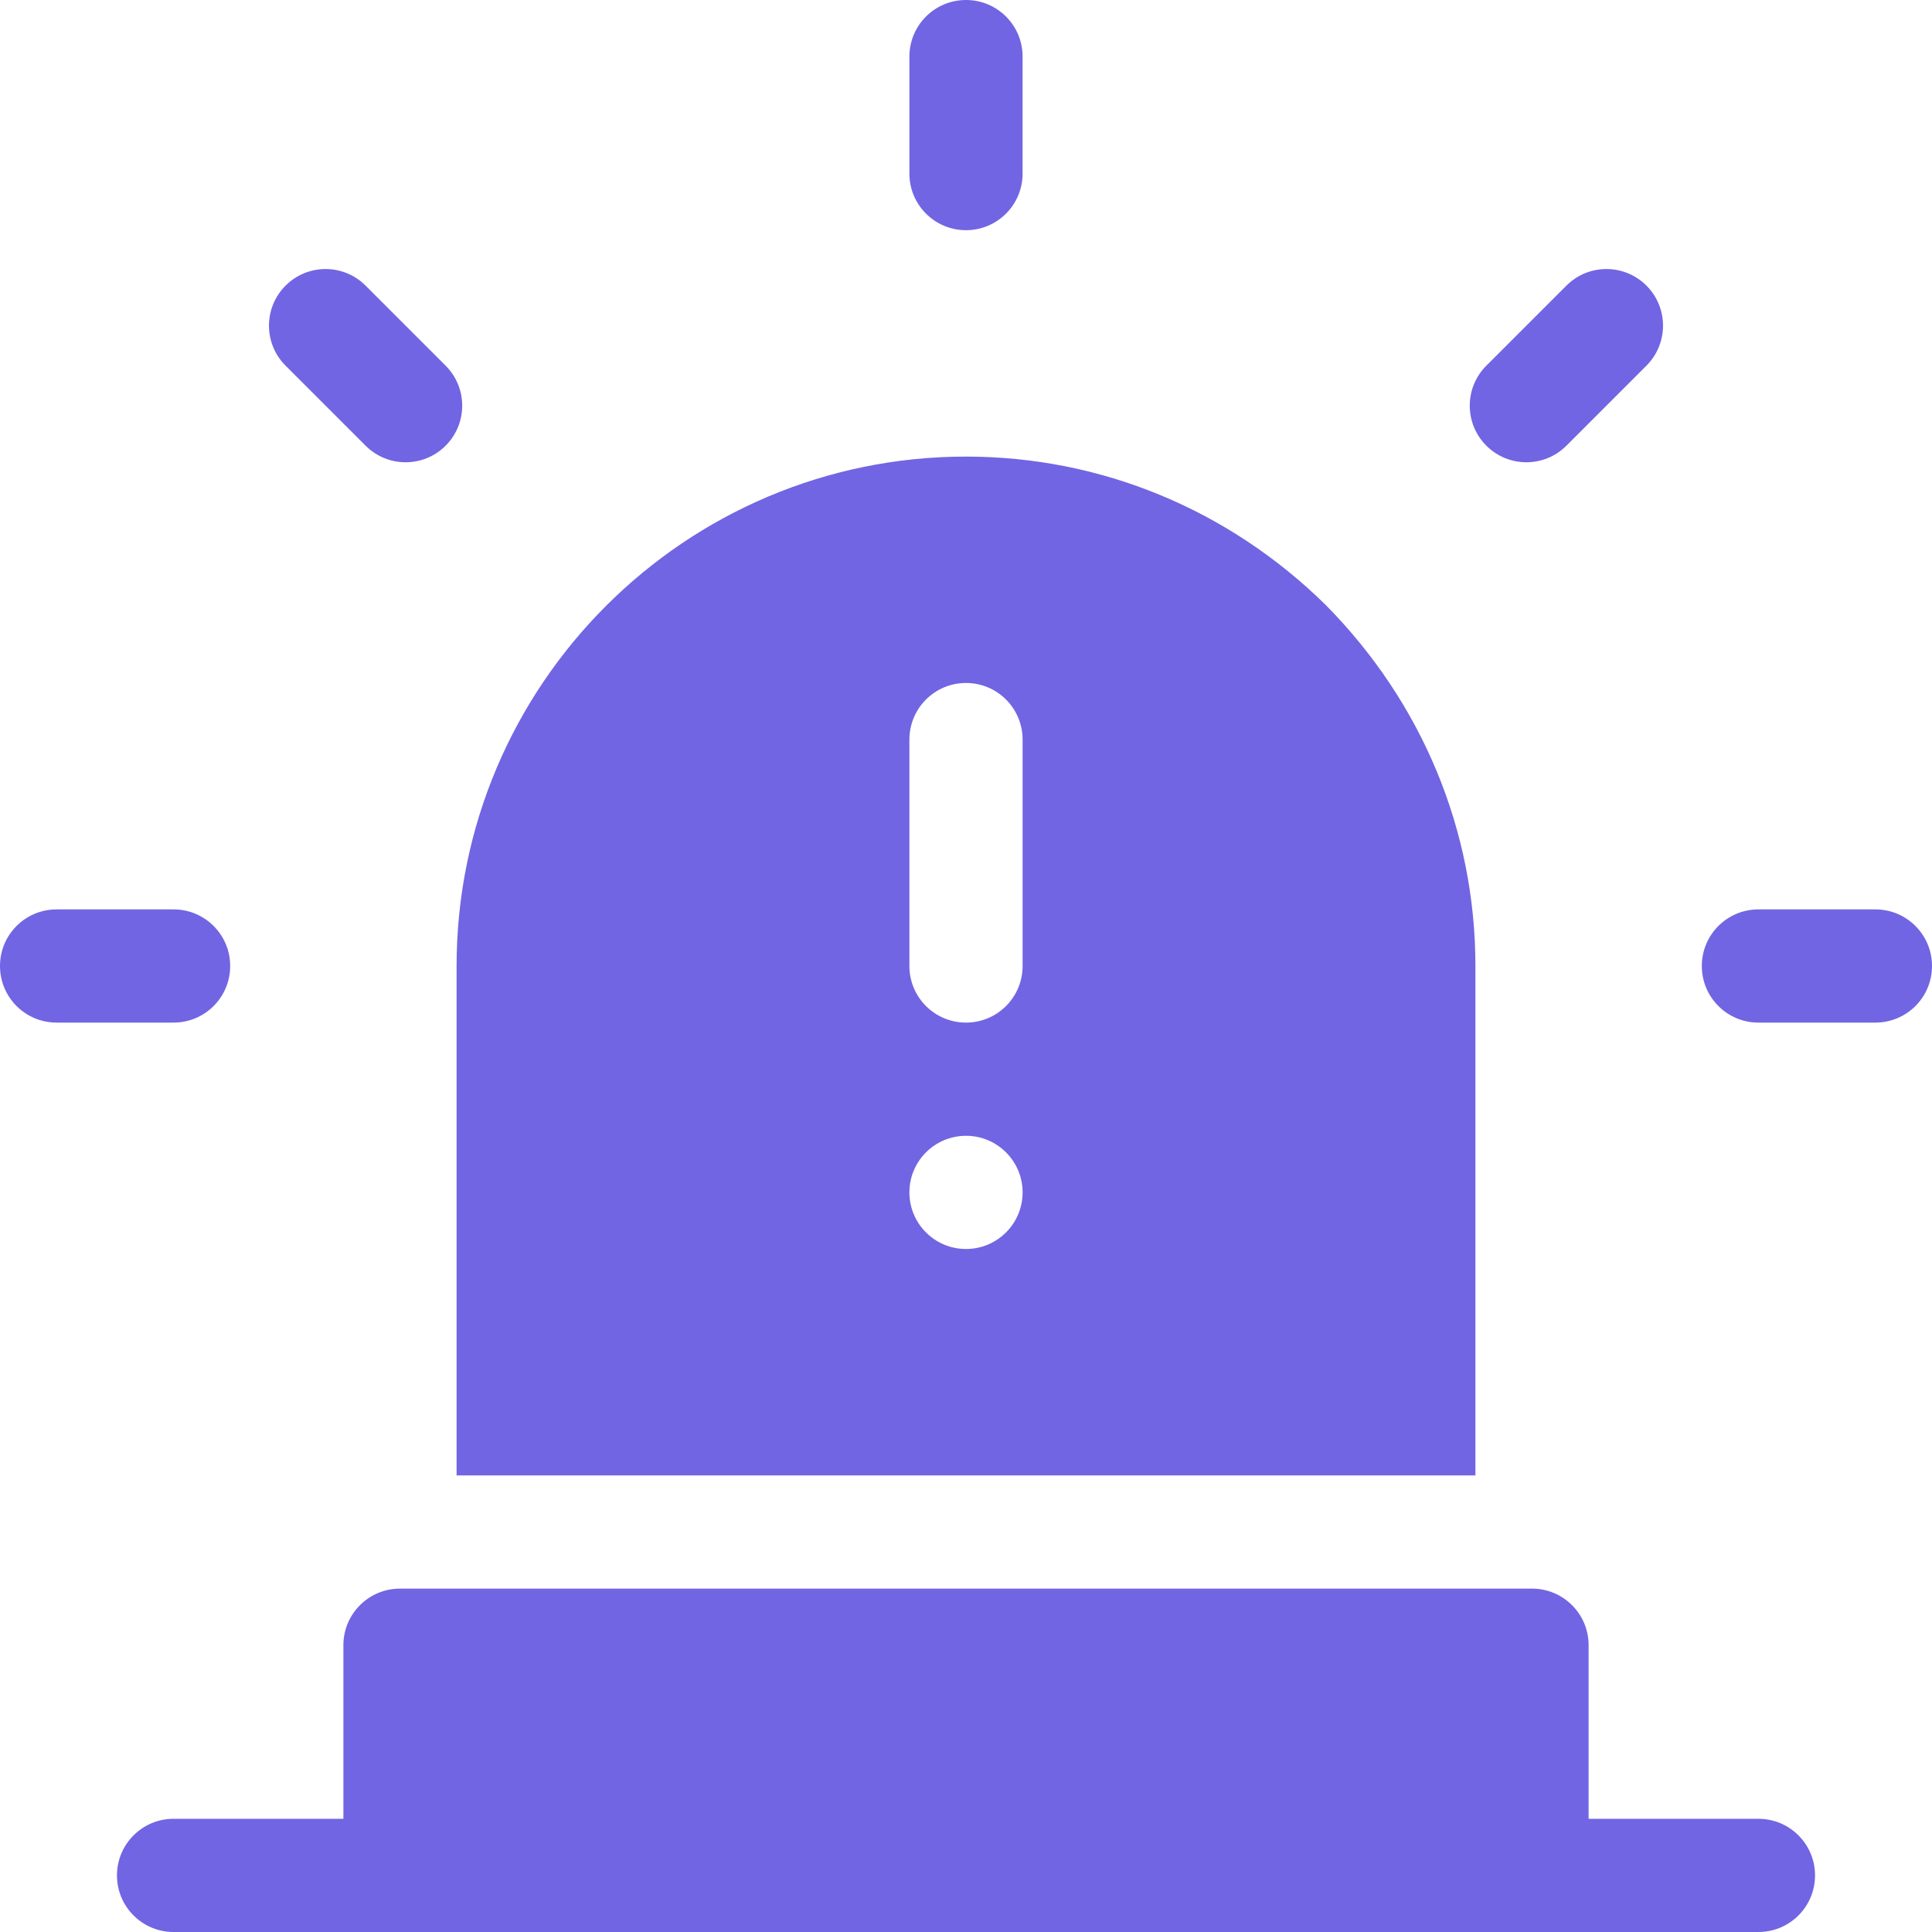
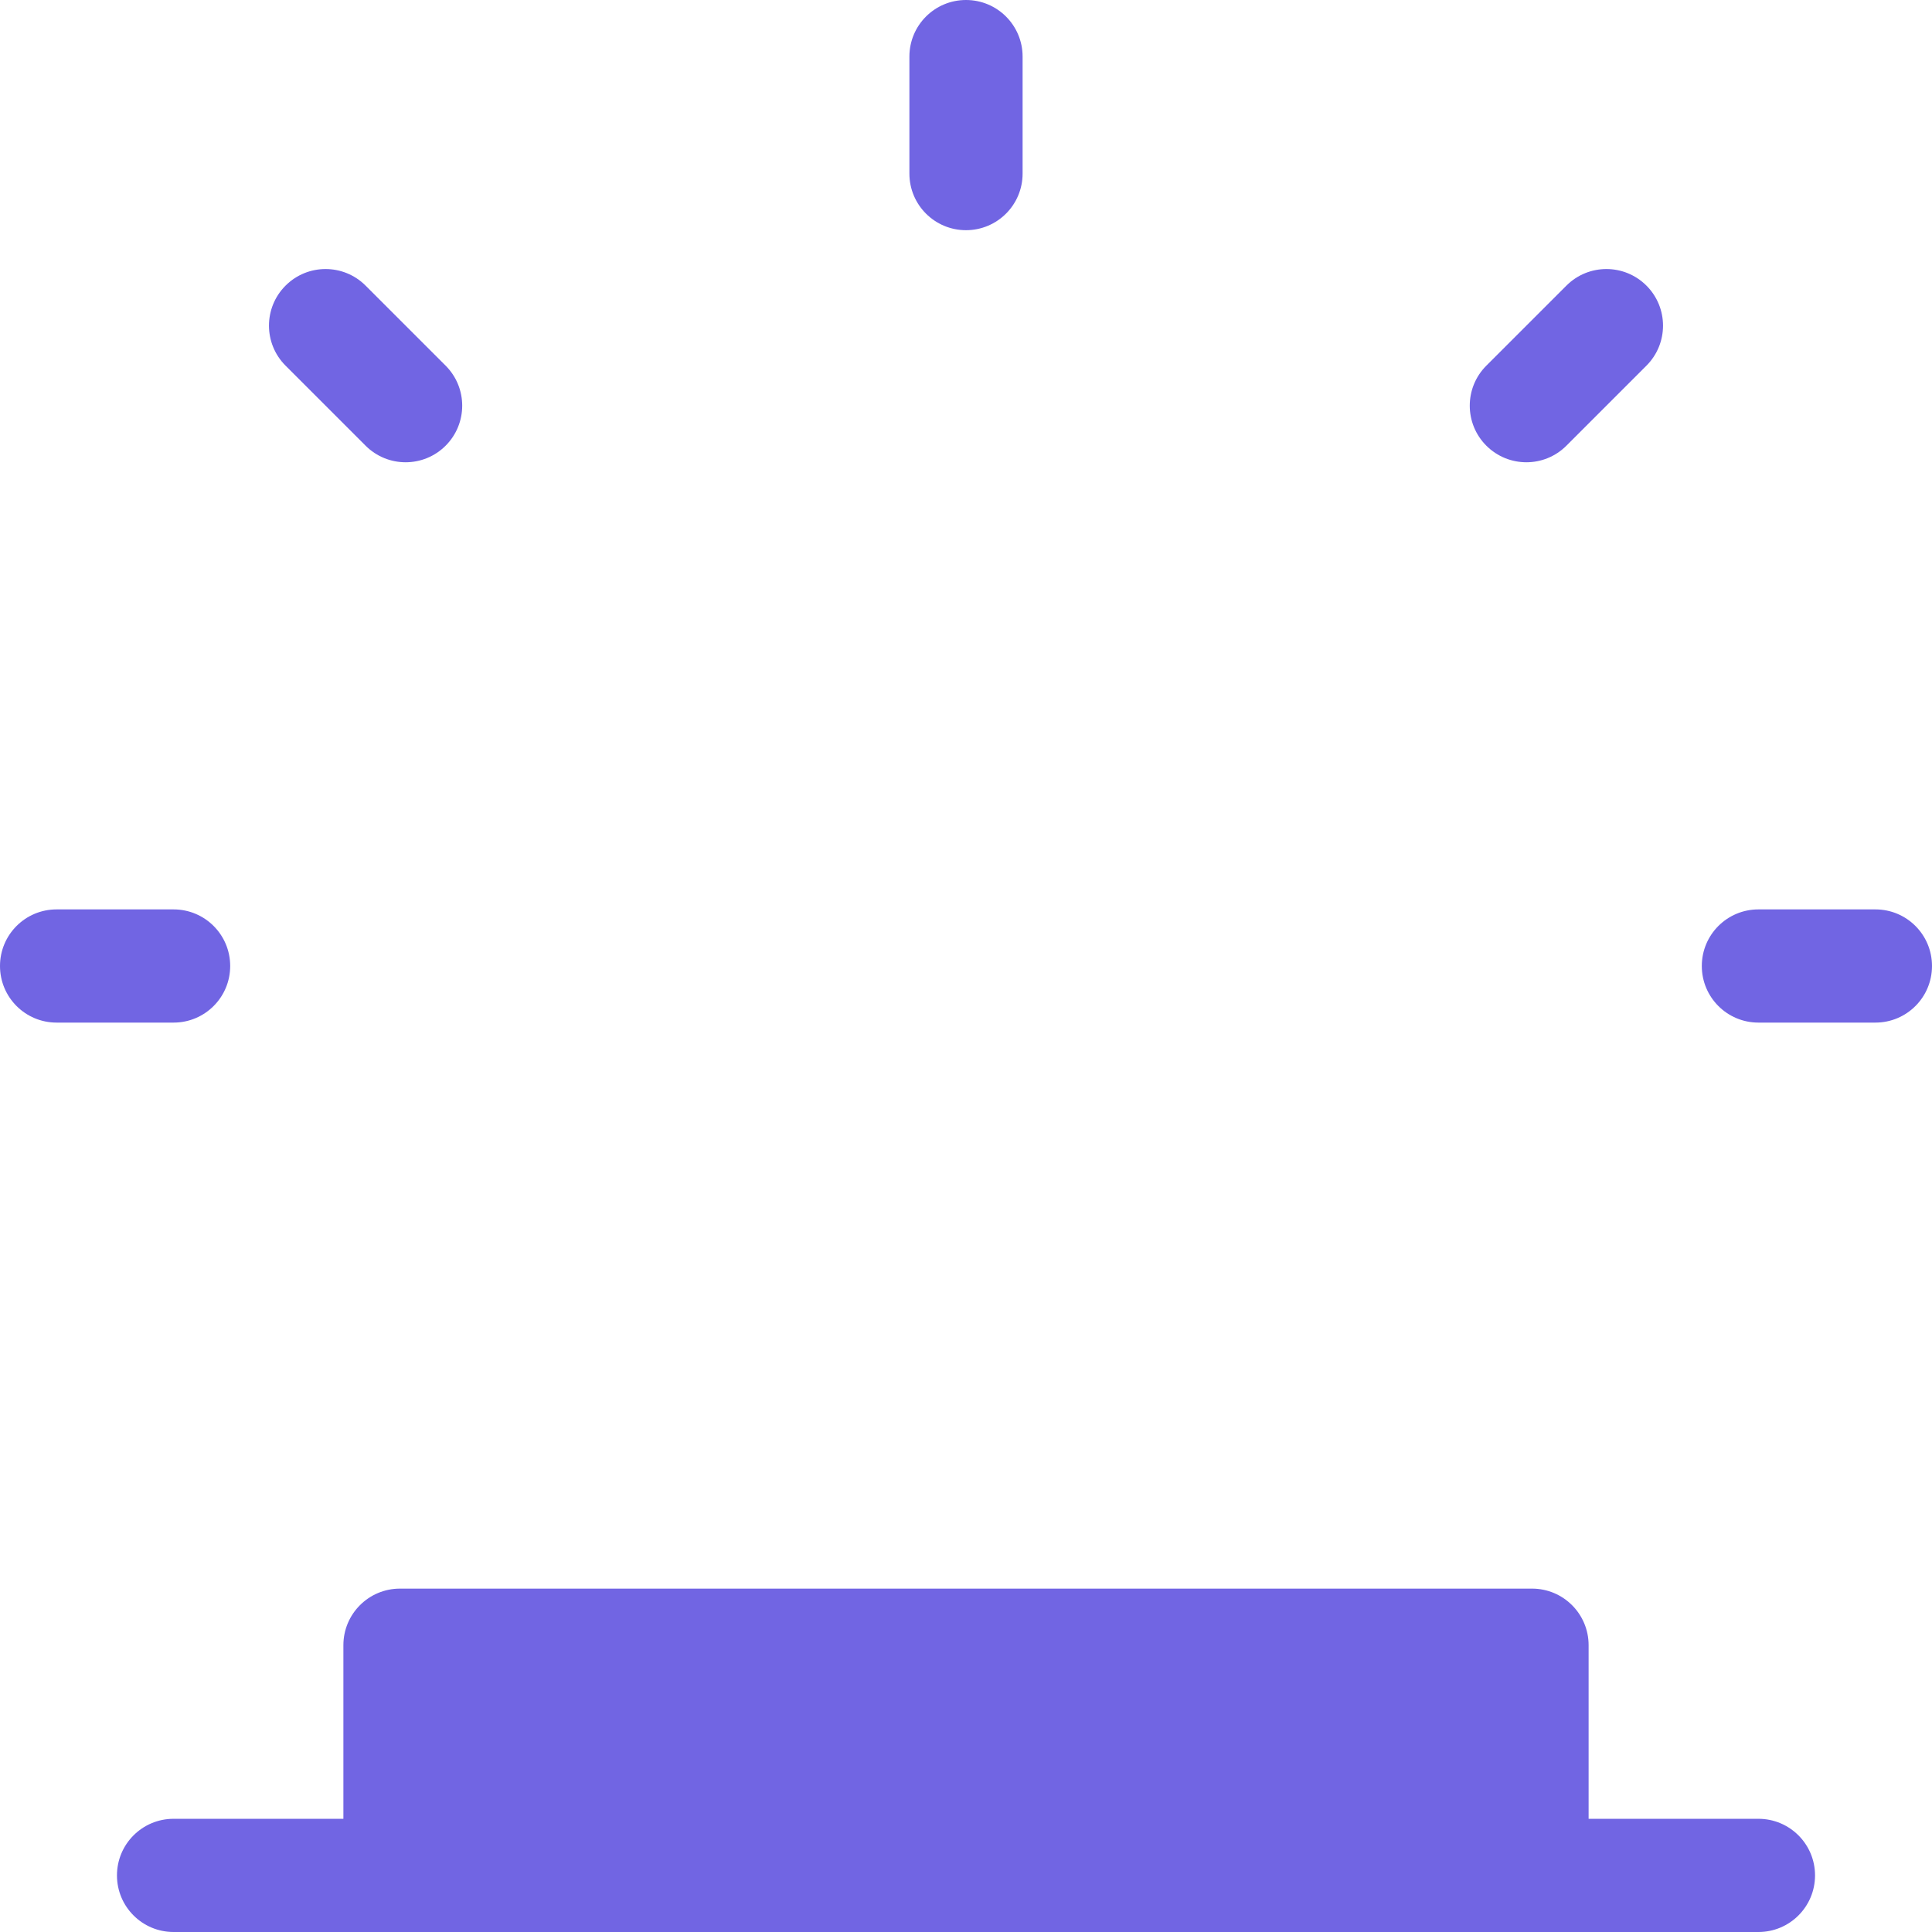
<svg xmlns="http://www.w3.org/2000/svg" width="61" height="61" viewBox="0 0 61 61" fill="none">
  <g clip-path="url(#clip0_3827_41)">
    <path d="M55.52 57.426H50.158V51.945C50.158 50.958 49.359 50.158 48.371 50.158H12.629C11.641 50.158 10.842 50.958 10.842 51.945V57.426H5.48C4.493 57.426 3.693 58.225 3.693 59.213C3.693 60.201 4.493 61 5.48 61H55.52C56.507 61 57.307 60.201 57.307 59.213C57.307 58.225 56.507 57.426 55.52 57.426Z" fill="#7165E3" />
-     <path d="M14.416 46.584H46.584V30.5C46.584 26.24 44.916 22.201 41.868 19.112C38.797 16.084 34.758 14.416 30.5 14.416C21.631 14.416 14.416 21.631 14.416 30.5V46.584ZM28.713 23.352C28.713 22.364 29.512 21.564 30.5 21.564C31.488 21.564 32.287 22.364 32.287 23.352V30.5C32.287 31.488 31.488 32.287 30.5 32.287C29.512 32.287 28.713 31.488 28.713 30.5V23.352ZM30.5 35.861C31.487 35.861 32.287 36.661 32.287 37.648C32.287 38.635 31.487 39.435 30.5 39.435C29.513 39.435 28.713 38.635 28.713 37.648C28.713 36.661 29.513 35.861 30.5 35.861Z" fill="#7165E3" />
    <path d="M7.268 30.5C7.268 29.512 6.468 28.713 5.48 28.713H1.787C0.799 28.713 0 29.512 0 30.5C0 31.488 0.799 32.287 1.787 32.287H5.48C6.468 32.287 7.268 31.488 7.268 30.5Z" fill="#7165E3" />
    <path d="M59.213 28.713H55.52C54.532 28.713 53.732 29.512 53.732 30.5C53.732 31.488 54.532 32.287 55.52 32.287H59.213C60.201 32.287 61 31.488 61 30.5C61 29.512 60.201 28.713 59.213 28.713Z" fill="#7165E3" />
    <path d="M30.5 7.268C31.488 7.268 32.287 6.468 32.287 5.48V1.787C32.287 0.799 31.488 0 30.5 0C29.512 0 28.713 0.799 28.713 1.787V5.48C28.713 6.468 29.512 7.268 30.5 7.268Z" fill="#7165E3" />
    <path d="M11.543 14.072C12.241 14.77 13.372 14.77 14.07 14.072C14.768 13.374 14.768 12.243 14.07 11.545L11.543 9.018C10.845 8.32 9.714 8.32 9.016 9.018C8.318 9.716 8.318 10.847 9.016 11.545L11.543 14.072Z" fill="#7165E3" />
    <path d="M49.457 14.072L51.984 11.545C52.682 10.847 52.682 9.716 51.984 9.018C51.286 8.32 50.155 8.32 49.457 9.018L46.929 11.545C46.231 12.243 46.231 13.374 46.929 14.072C47.628 14.77 48.759 14.77 49.457 14.072Z" fill="#7165E3" />
  </g>
  <defs>
    <clipPath id="clip0_3827_41">
      <rect width="61" height="61" fill="white" />
    </clipPath>
  </defs>
</svg>